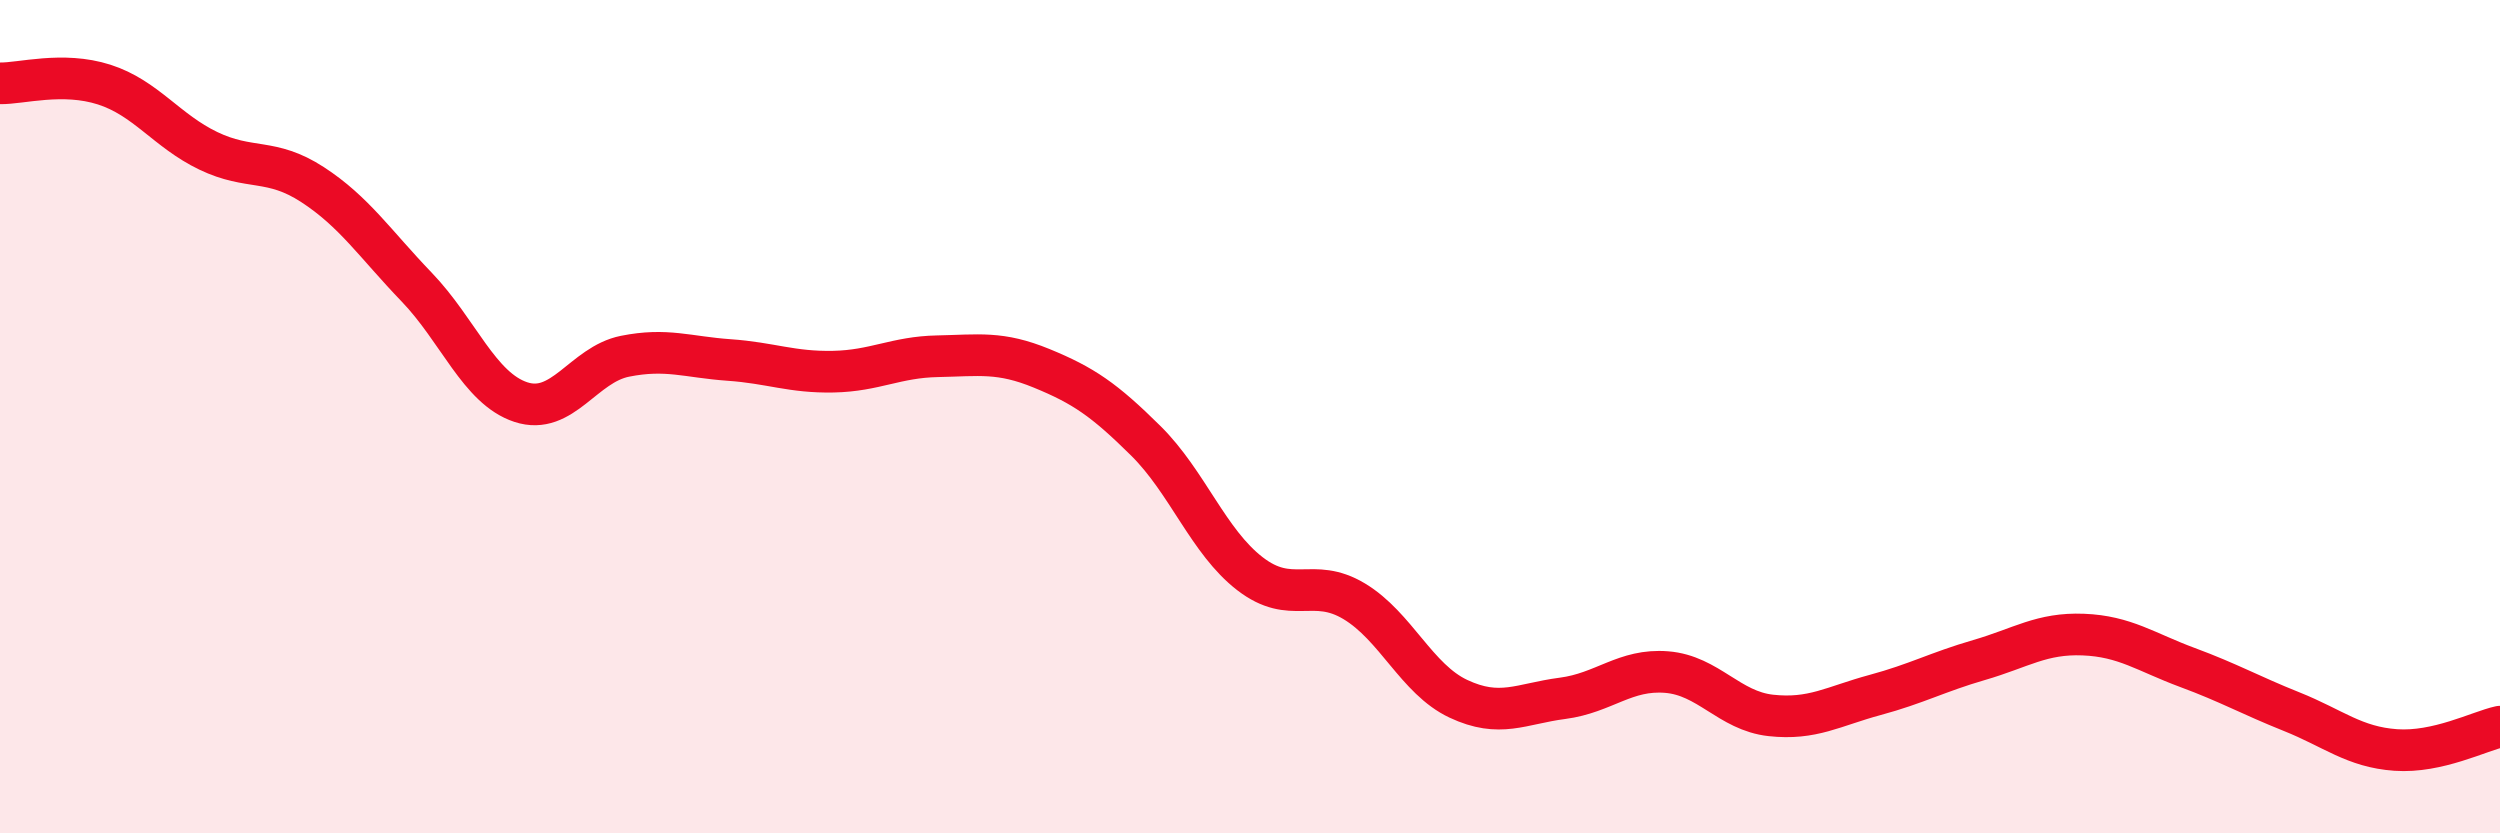
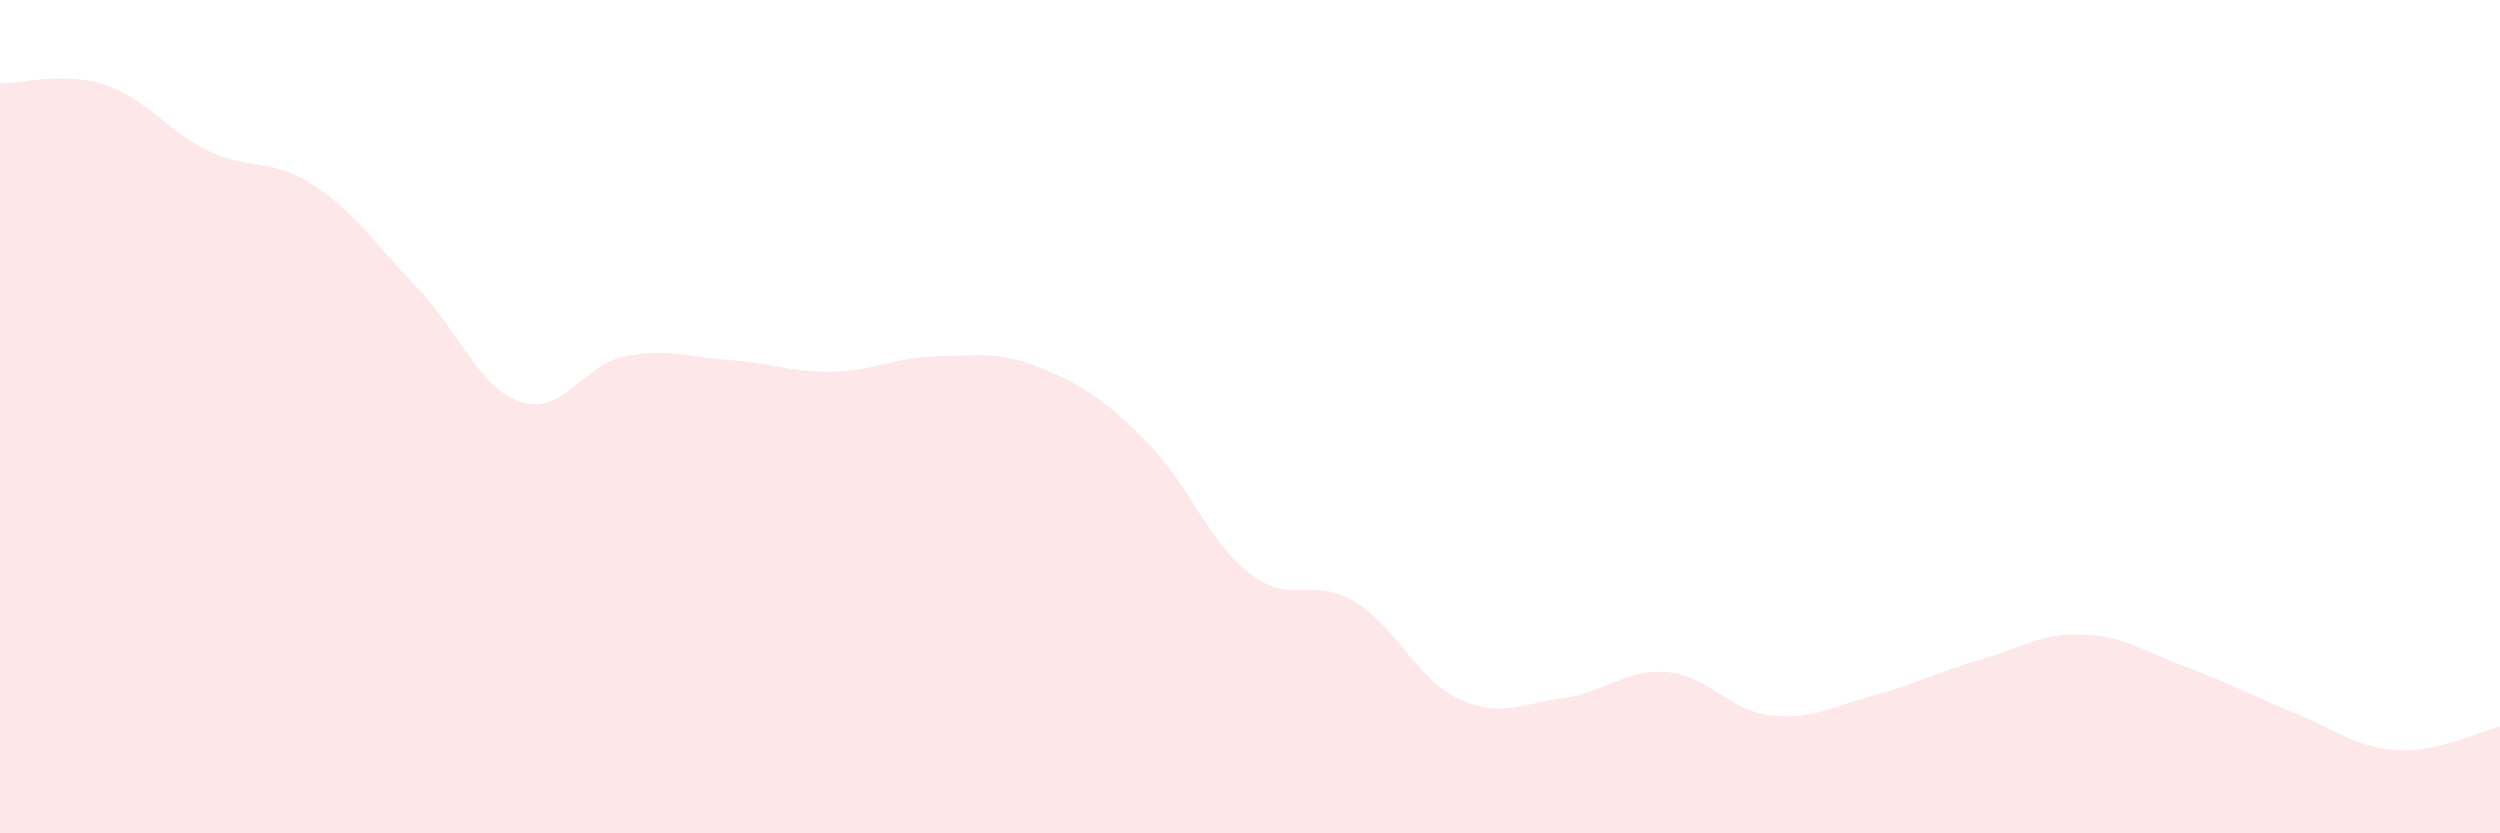
<svg xmlns="http://www.w3.org/2000/svg" width="60" height="20" viewBox="0 0 60 20">
  <path d="M 0,2 C 0.5,2.01 1.5,1.71 2.5,2.03 C 3.5,2.35 4,3.14 5,3.62 C 6,4.1 6.5,3.78 7.5,4.43 C 8.5,5.08 9,5.85 10,6.89 C 11,7.93 11.5,9.32 12.5,9.65 C 13.5,9.98 14,8.75 15,8.55 C 16,8.35 16.5,8.57 17.5,8.64 C 18.5,8.71 19,8.94 20,8.92 C 21,8.9 21.5,8.57 22.5,8.55 C 23.5,8.53 24,8.43 25,8.84 C 26,9.25 26.5,9.59 27.5,10.58 C 28.5,11.57 29,13 30,13.77 C 31,14.54 31.5,13.83 32.5,14.43 C 33.5,15.03 34,16.3 35,16.77 C 36,17.24 36.5,16.89 37.5,16.76 C 38.5,16.63 39,16.05 40,16.13 C 41,16.21 41.5,17.06 42.5,17.17 C 43.5,17.28 44,16.95 45,16.68 C 46,16.41 46.5,16.13 47.5,15.84 C 48.5,15.55 49,15.19 50,15.23 C 51,15.27 51.5,15.65 52.5,16.02 C 53.5,16.39 54,16.68 55,17.08 C 56,17.48 56.5,17.93 57.5,18 C 58.5,18.07 59.5,17.55 60,17.44L60 20L0 20Z" fill="#EB0A25" opacity="0.1" stroke-linecap="round" stroke-linejoin="round" />
-   <path d="M 0,2 C 0.5,2.01 1.5,1.71 2.5,2.03 C 3.5,2.35 4,3.14 5,3.62 C 6,4.1 6.5,3.78 7.5,4.43 C 8.5,5.08 9,5.85 10,6.89 C 11,7.93 11.5,9.32 12.5,9.65 C 13.5,9.98 14,8.75 15,8.55 C 16,8.35 16.5,8.57 17.5,8.64 C 18.5,8.71 19,8.94 20,8.92 C 21,8.9 21.5,8.57 22.5,8.55 C 23.5,8.53 24,8.43 25,8.84 C 26,9.25 26.5,9.59 27.5,10.58 C 28.5,11.57 29,13 30,13.77 C 31,14.54 31.5,13.83 32.5,14.43 C 33.5,15.03 34,16.3 35,16.77 C 36,17.24 36.5,16.89 37.5,16.76 C 38.5,16.63 39,16.05 40,16.13 C 41,16.21 41.5,17.06 42.5,17.17 C 43.5,17.28 44,16.95 45,16.68 C 46,16.41 46.5,16.13 47.5,15.84 C 48.5,15.55 49,15.19 50,15.23 C 51,15.27 51.5,15.65 52.5,16.02 C 53.5,16.39 54,16.68 55,17.08 C 56,17.48 56.5,17.93 57.5,18 C 58.5,18.07 59.5,17.55 60,17.44" stroke="#EB0A25" stroke-width="1" fill="none" stroke-linecap="round" stroke-linejoin="round" />
</svg>